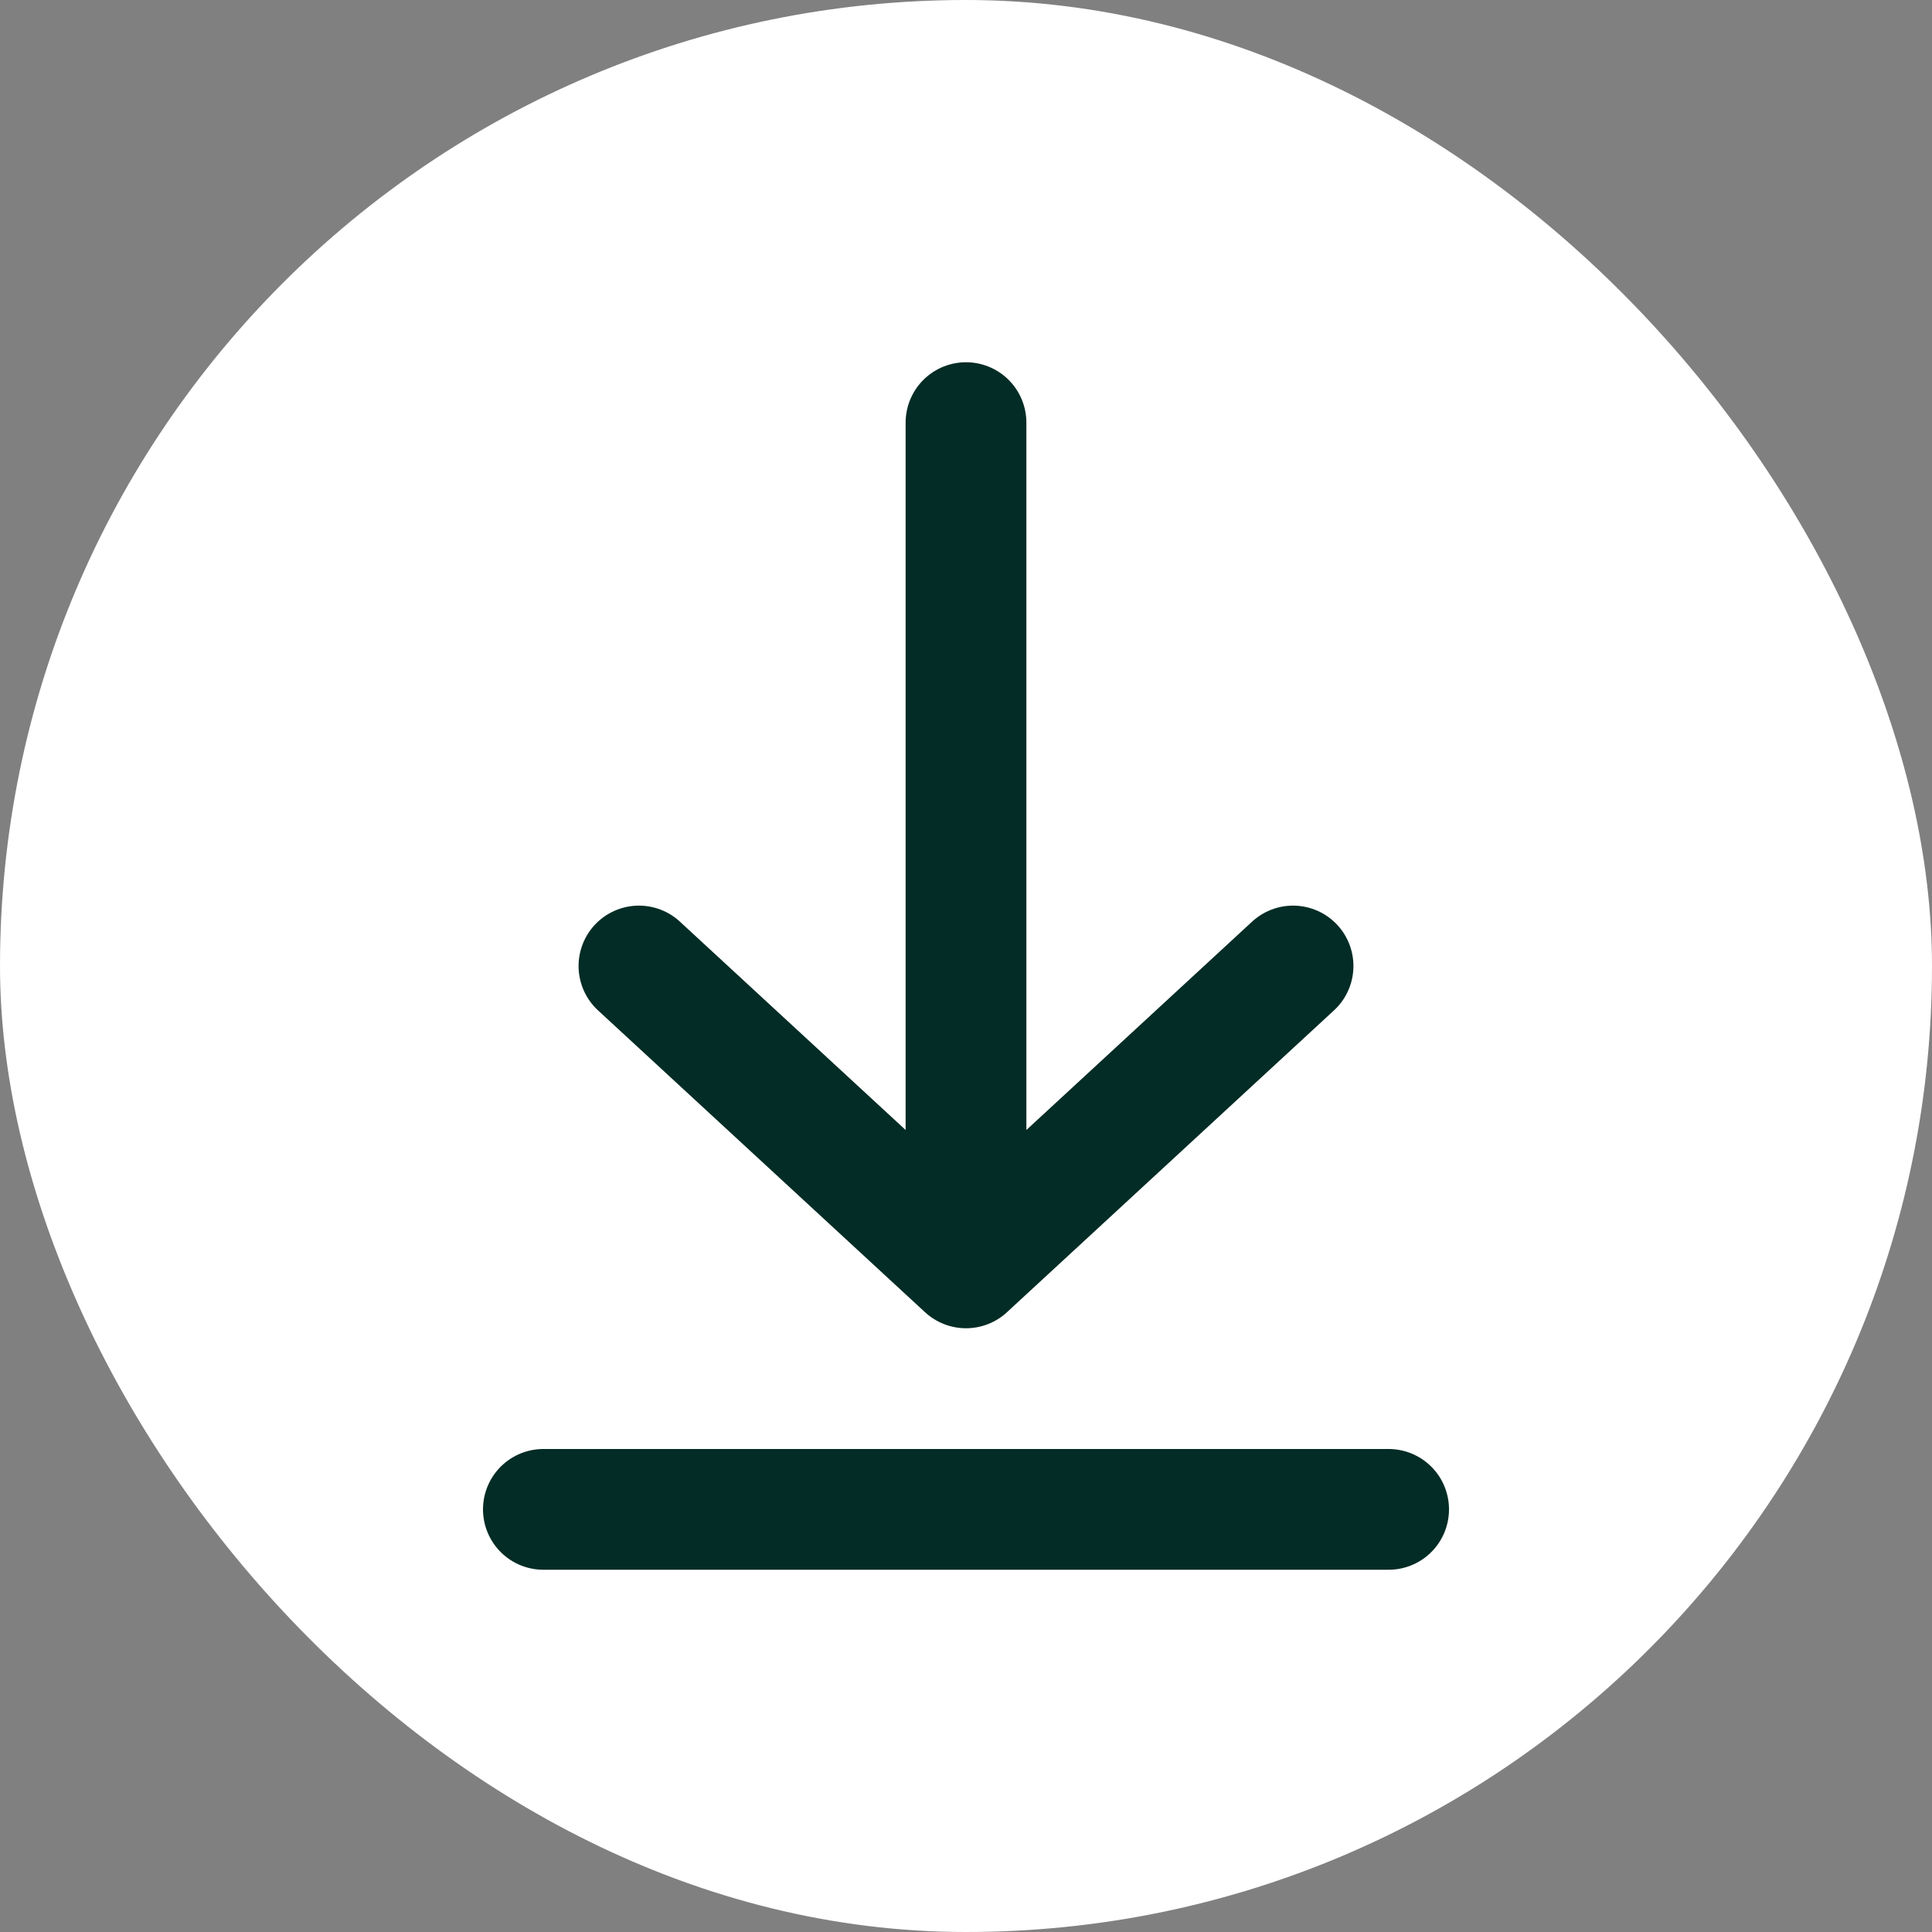
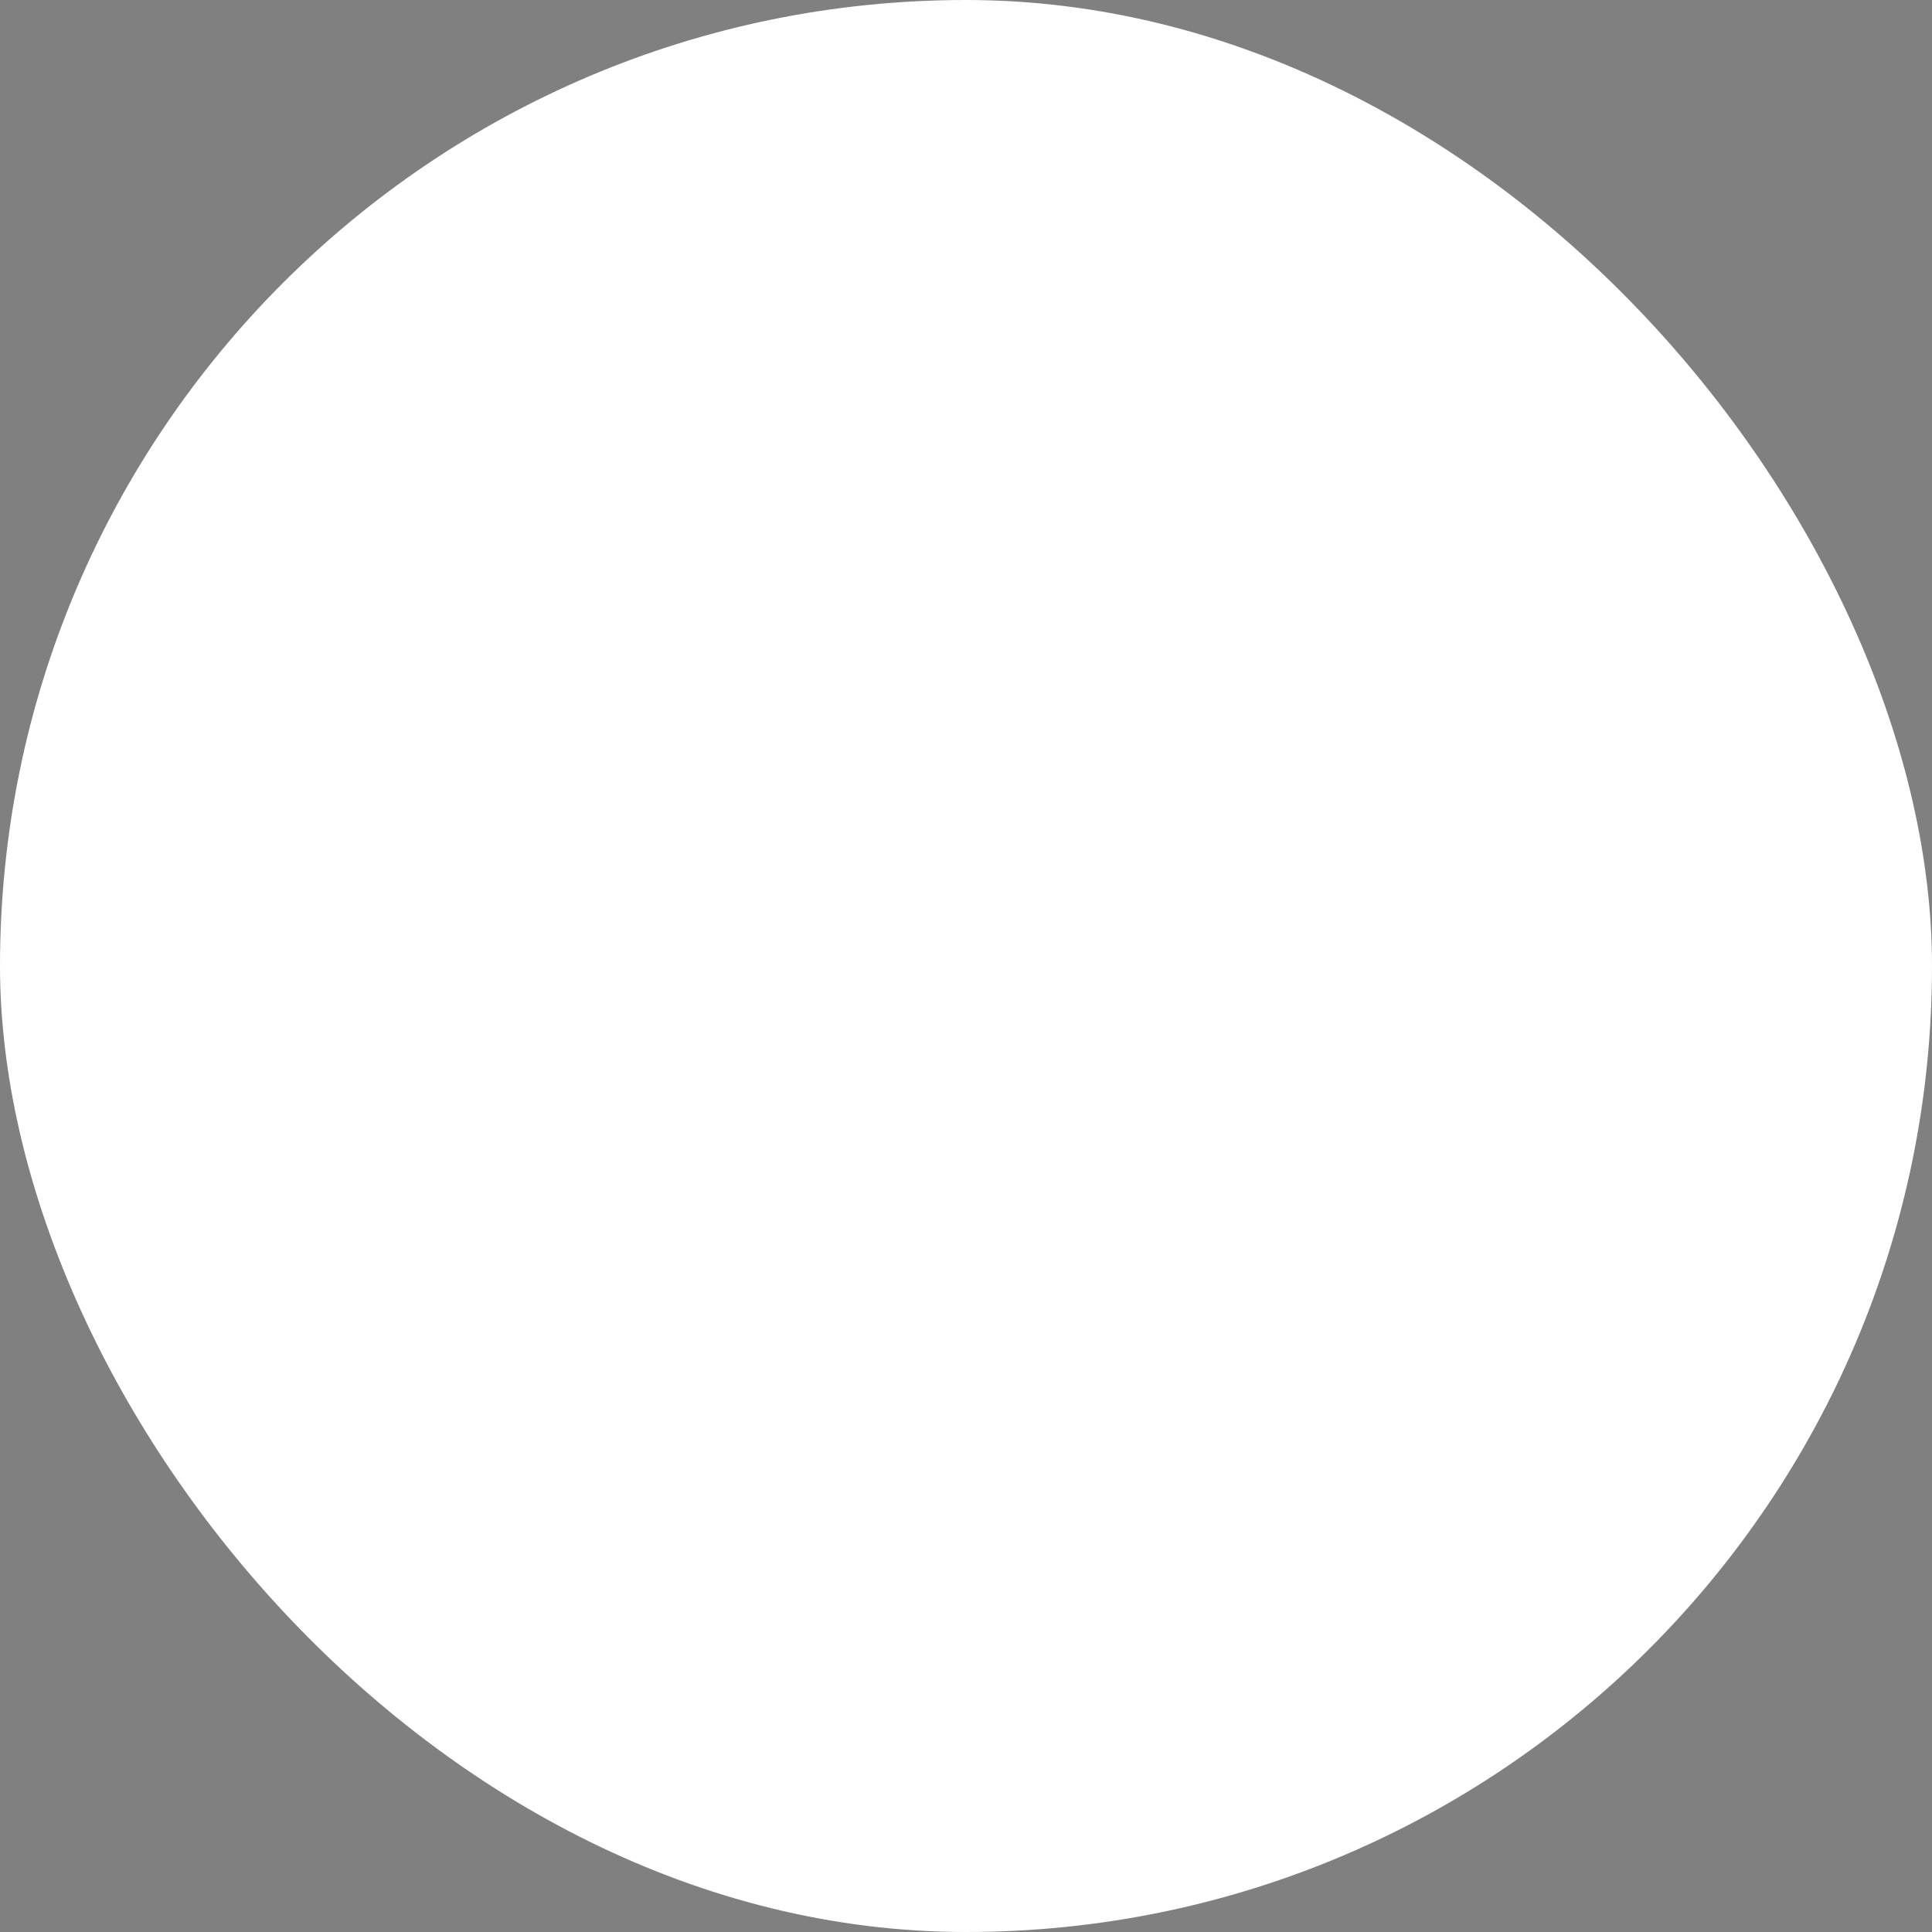
<svg xmlns="http://www.w3.org/2000/svg" width="32" height="32" viewBox="0 0 32 32" fill="none">
  <rect x="0" y="0" width="32" height="32" fill="#808080" stroke="none" />
  <rect width="32" height="32" rx="16" fill="white" />
-   <path d="M9 25H23M16 7V21M16 21L21.417 16M16 21L10.583 16" stroke="#022C25" stroke-width="2" stroke-linecap="round" stroke-linejoin="round" />
</svg>